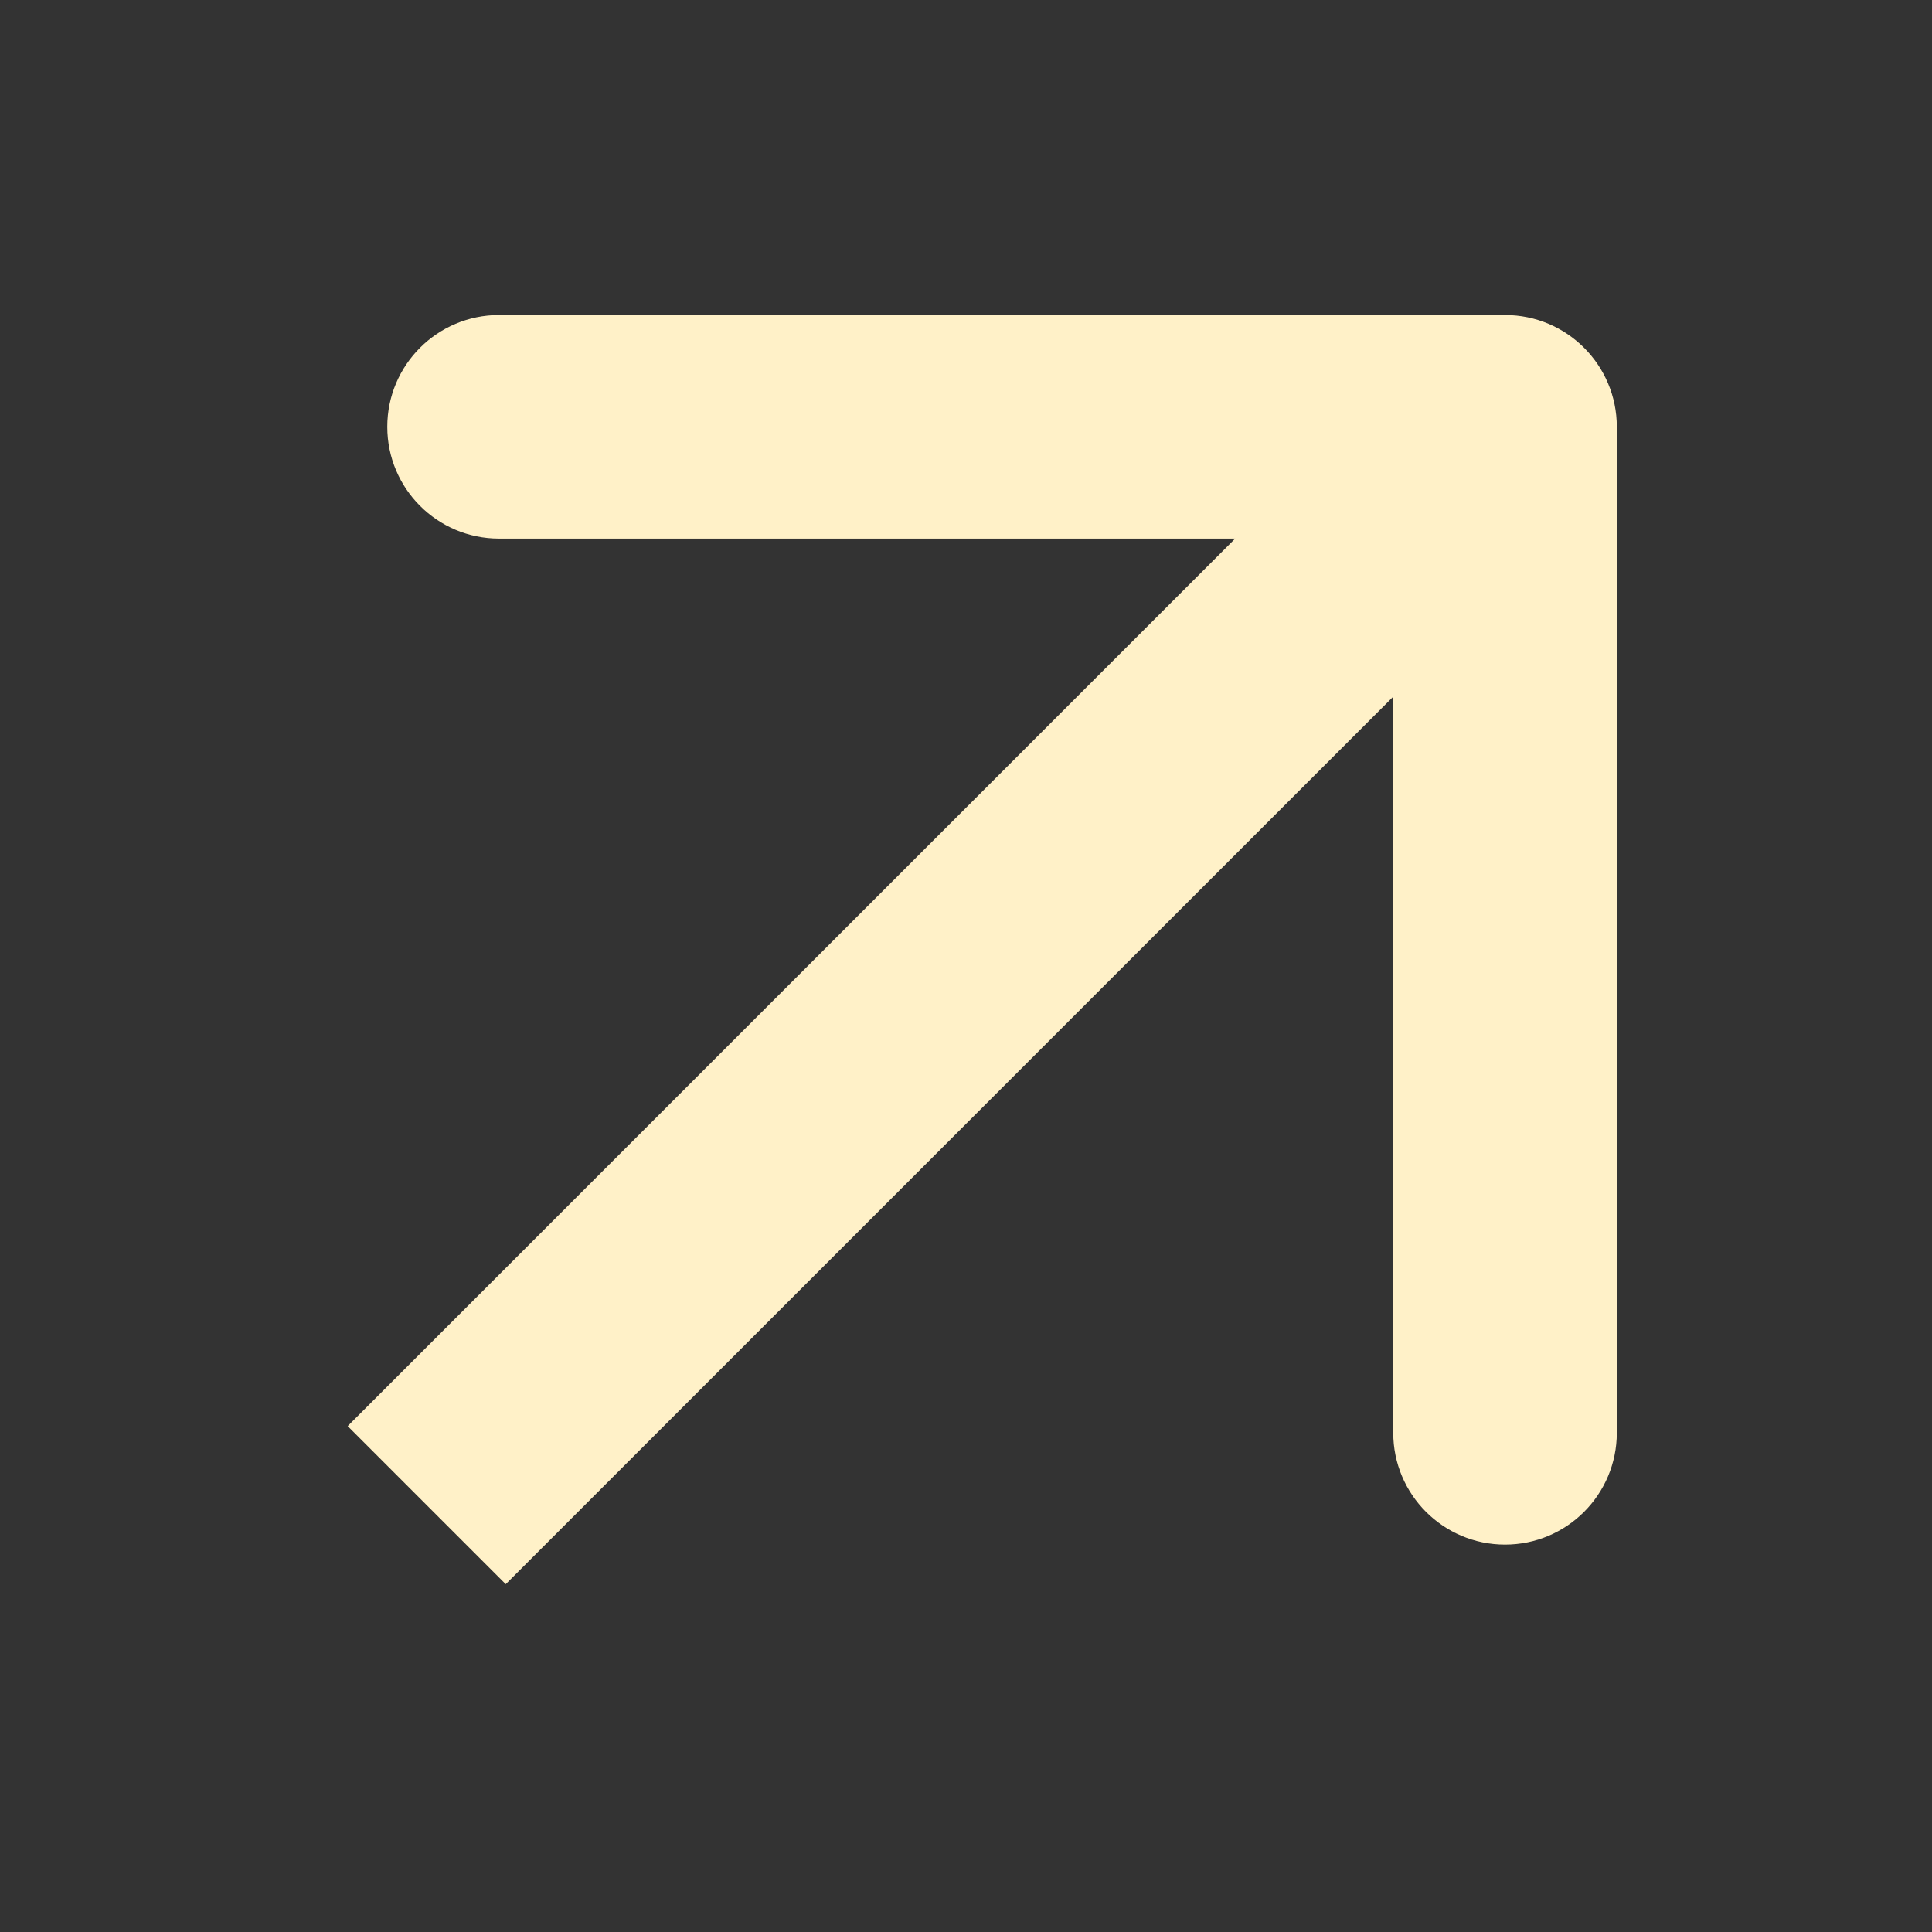
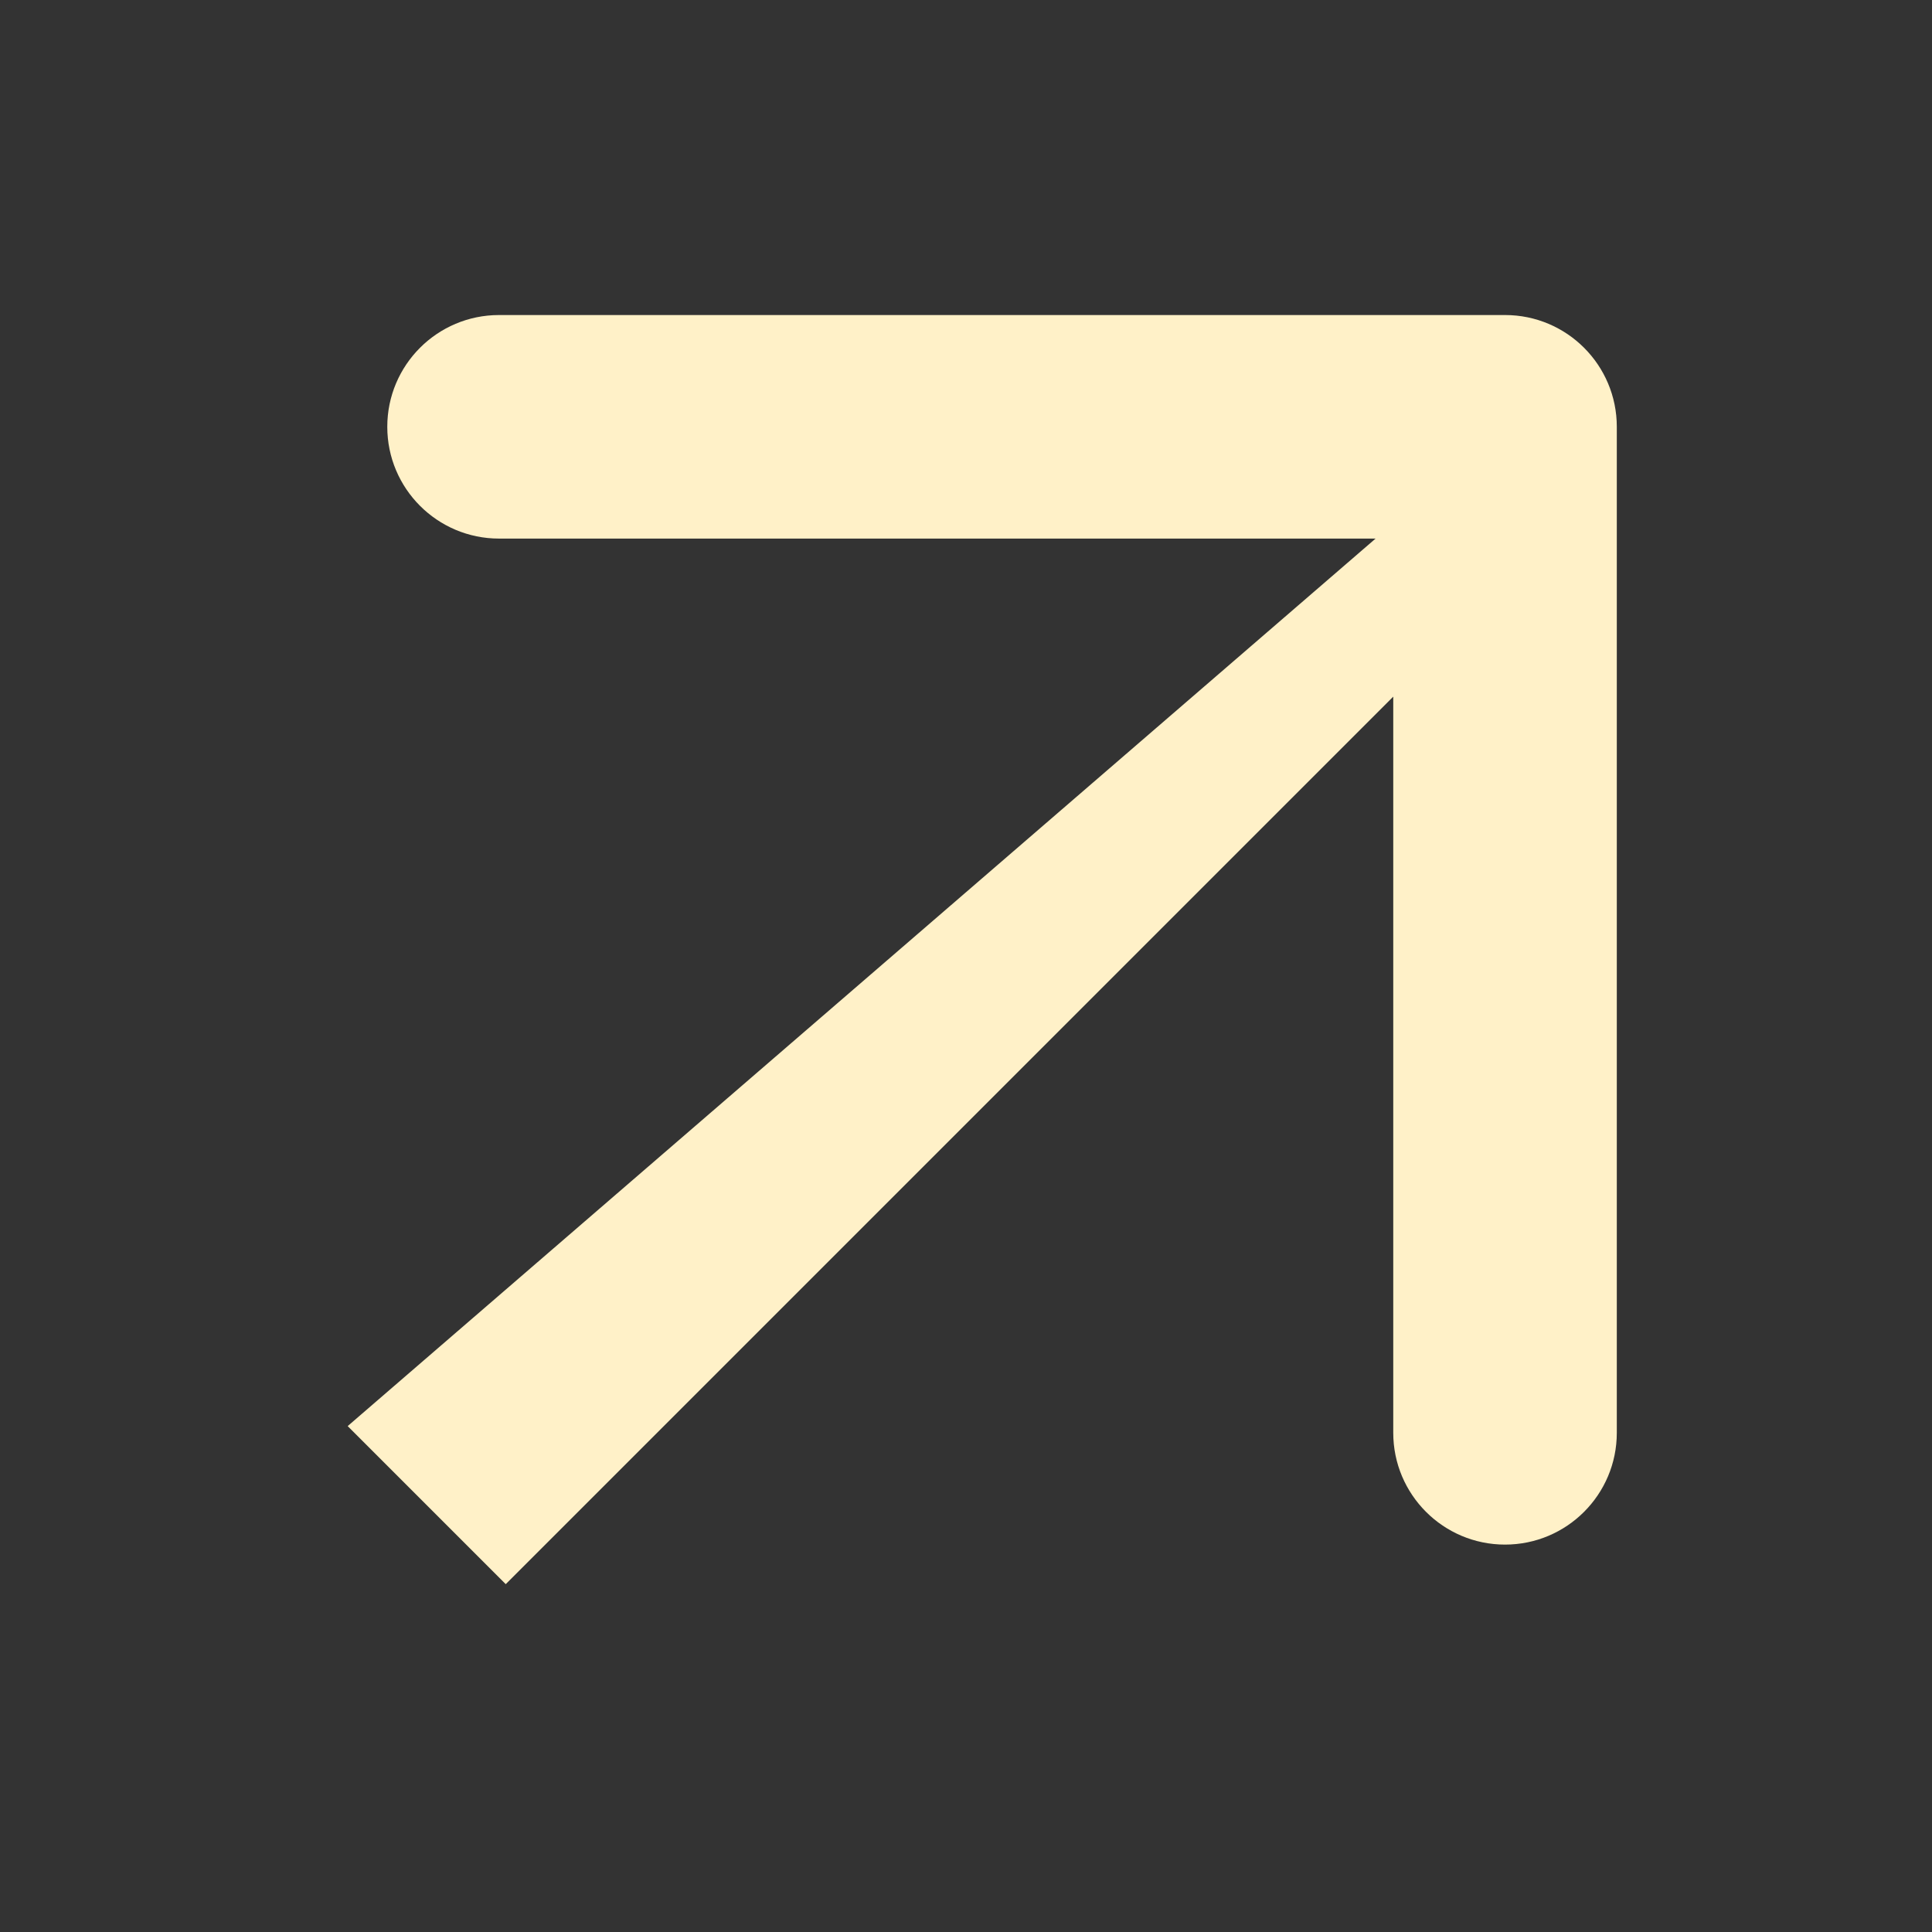
<svg xmlns="http://www.w3.org/2000/svg" width="48" height="48" viewBox="0 0 48 48" fill="none">
  <rect x="0" y="0" width="48" height="48" fill="#333333" stroke="none" />
-   <path d="M40.169 10.604C40.169 9.07 38.926 7.827 37.392 7.827L12.399 7.827C10.865 7.827 9.622 9.07 9.622 10.604C9.622 12.137 10.865 13.381 12.399 13.381H34.615V35.597C34.615 37.131 35.859 38.375 37.392 38.375C38.926 38.375 40.169 37.131 40.169 35.597L40.169 10.604ZM10.602 37.395L12.565 39.358L39.356 12.567L37.392 10.604L35.429 8.64L8.638 35.431L10.602 37.395Z" fill="#FFF1C8" />
+   <path d="M40.169 10.604C40.169 9.07 38.926 7.827 37.392 7.827L12.399 7.827C10.865 7.827 9.622 9.07 9.622 10.604C9.622 12.137 10.865 13.381 12.399 13.381H34.615V35.597C34.615 37.131 35.859 38.375 37.392 38.375C38.926 38.375 40.169 37.131 40.169 35.597L40.169 10.604ZM10.602 37.395L12.565 39.358L39.356 12.567L37.392 10.604L8.638 35.431L10.602 37.395Z" fill="#FFF1C8" />
</svg>